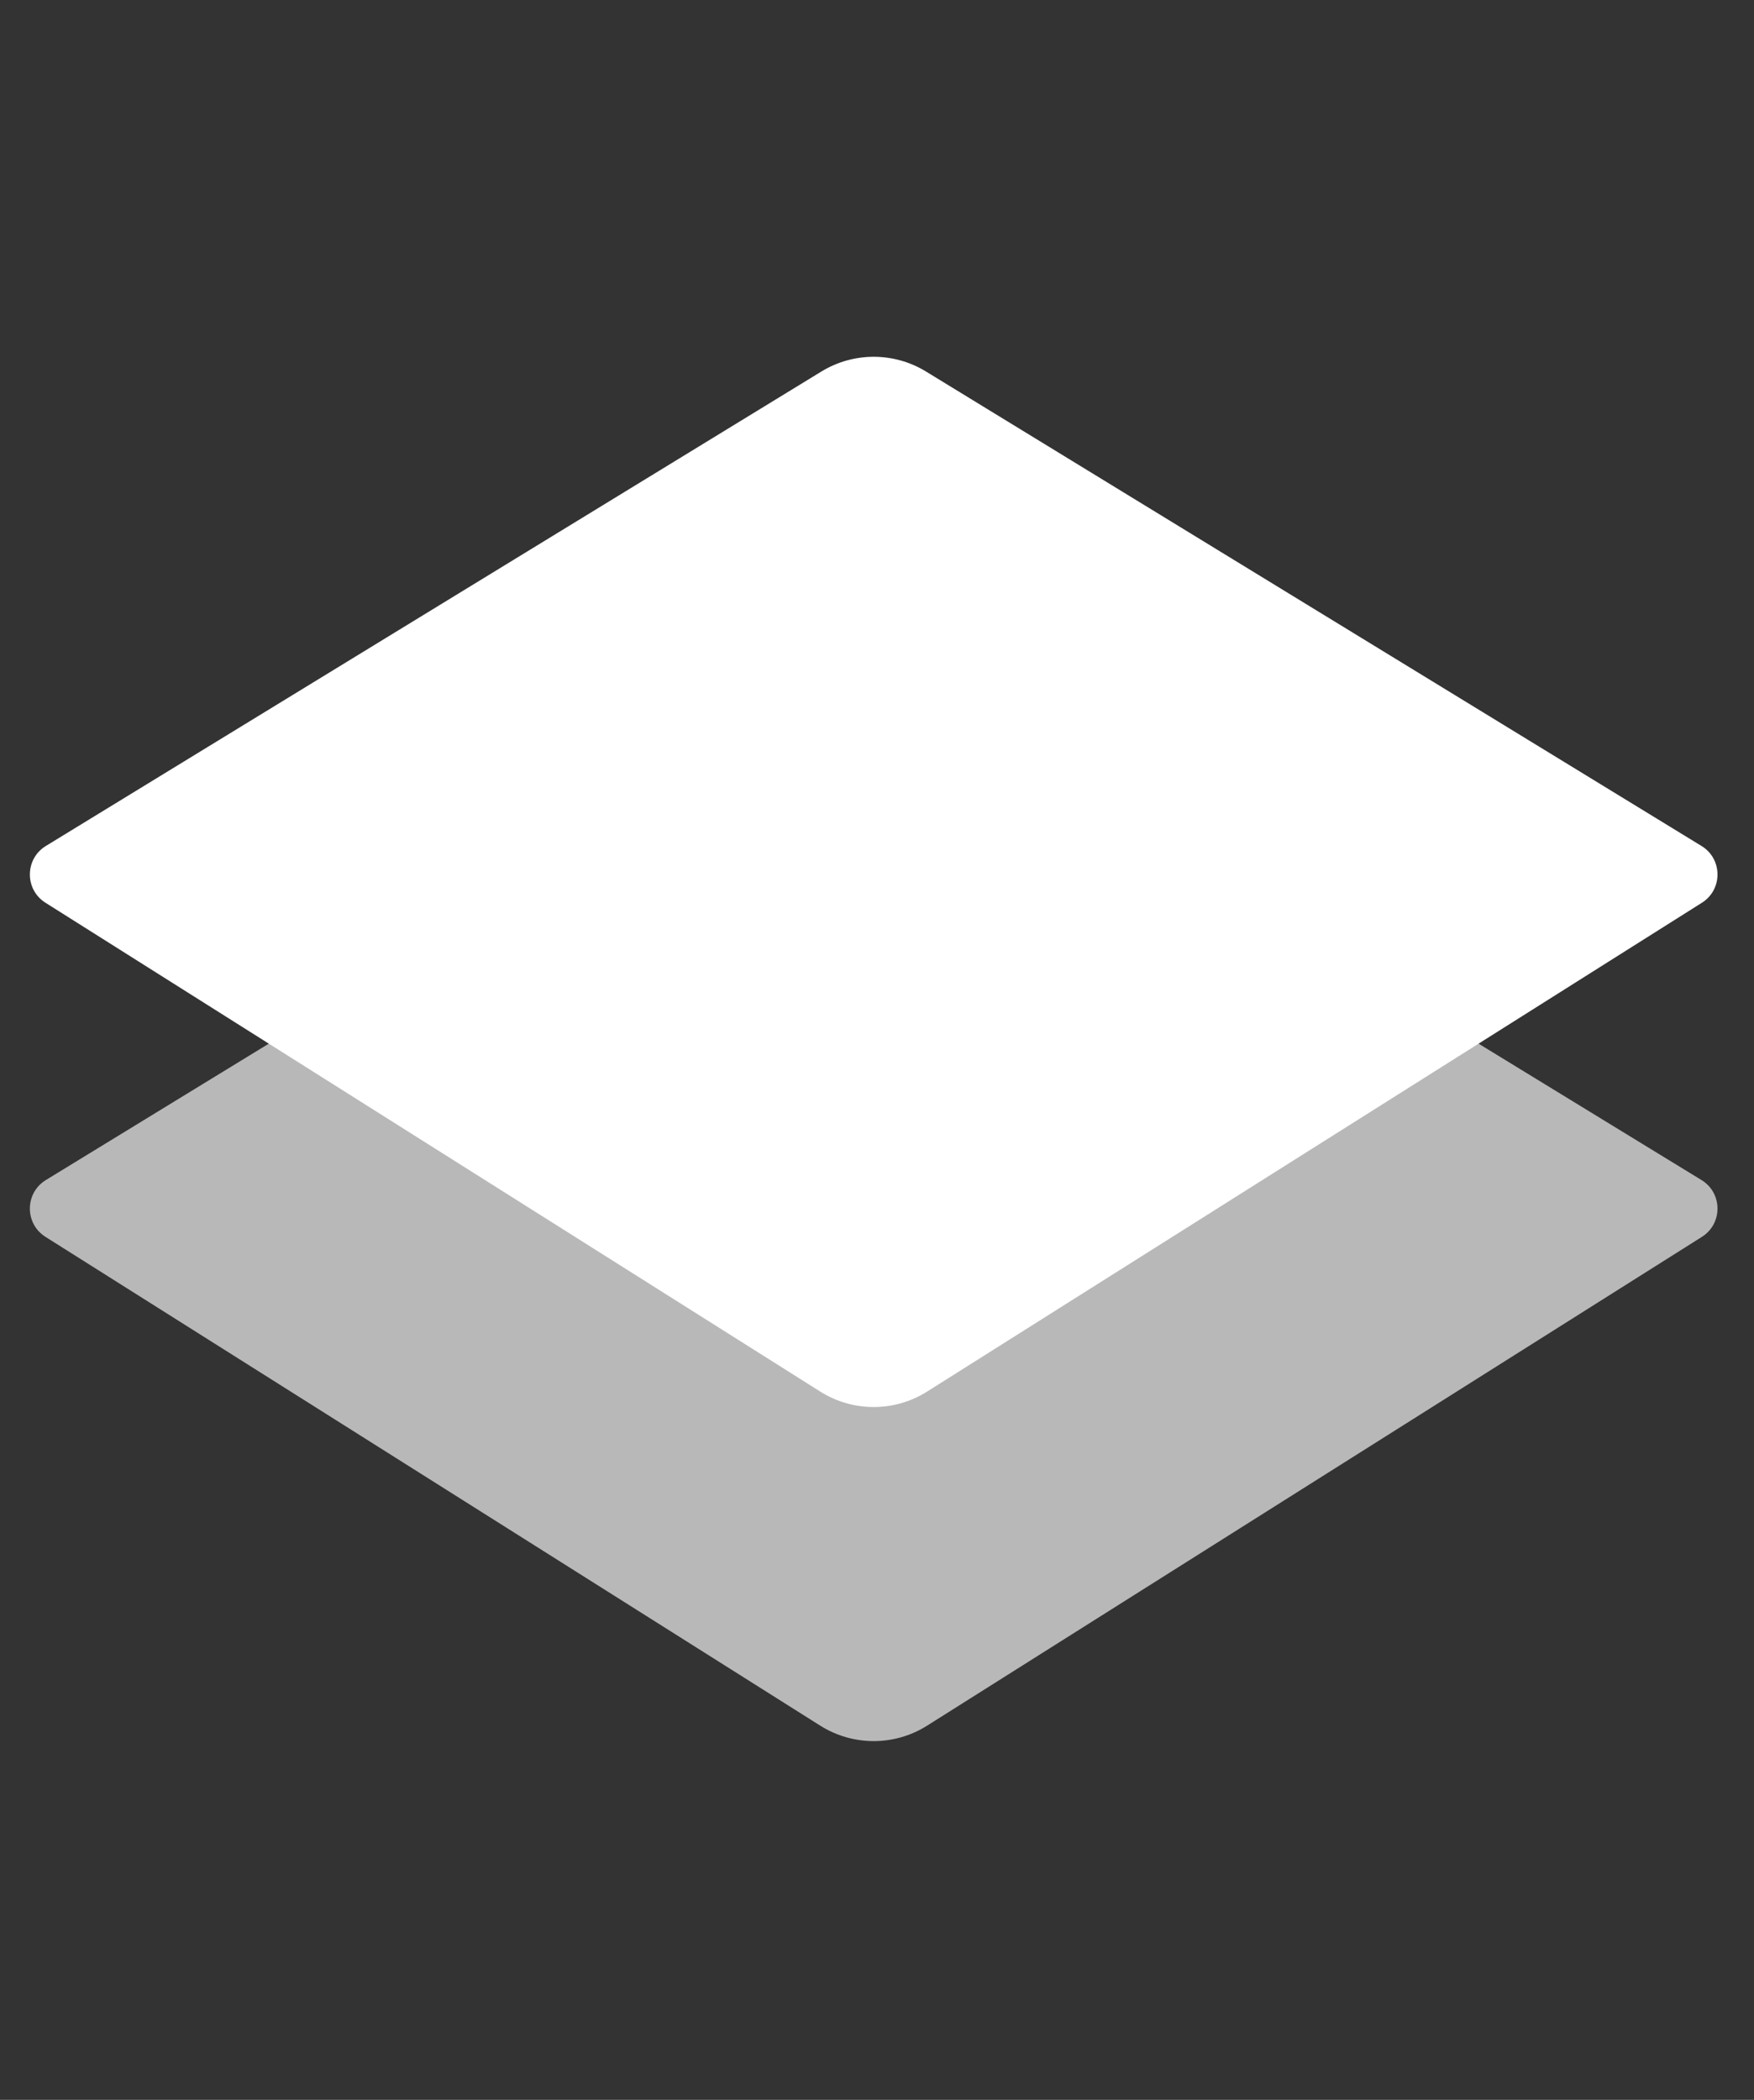
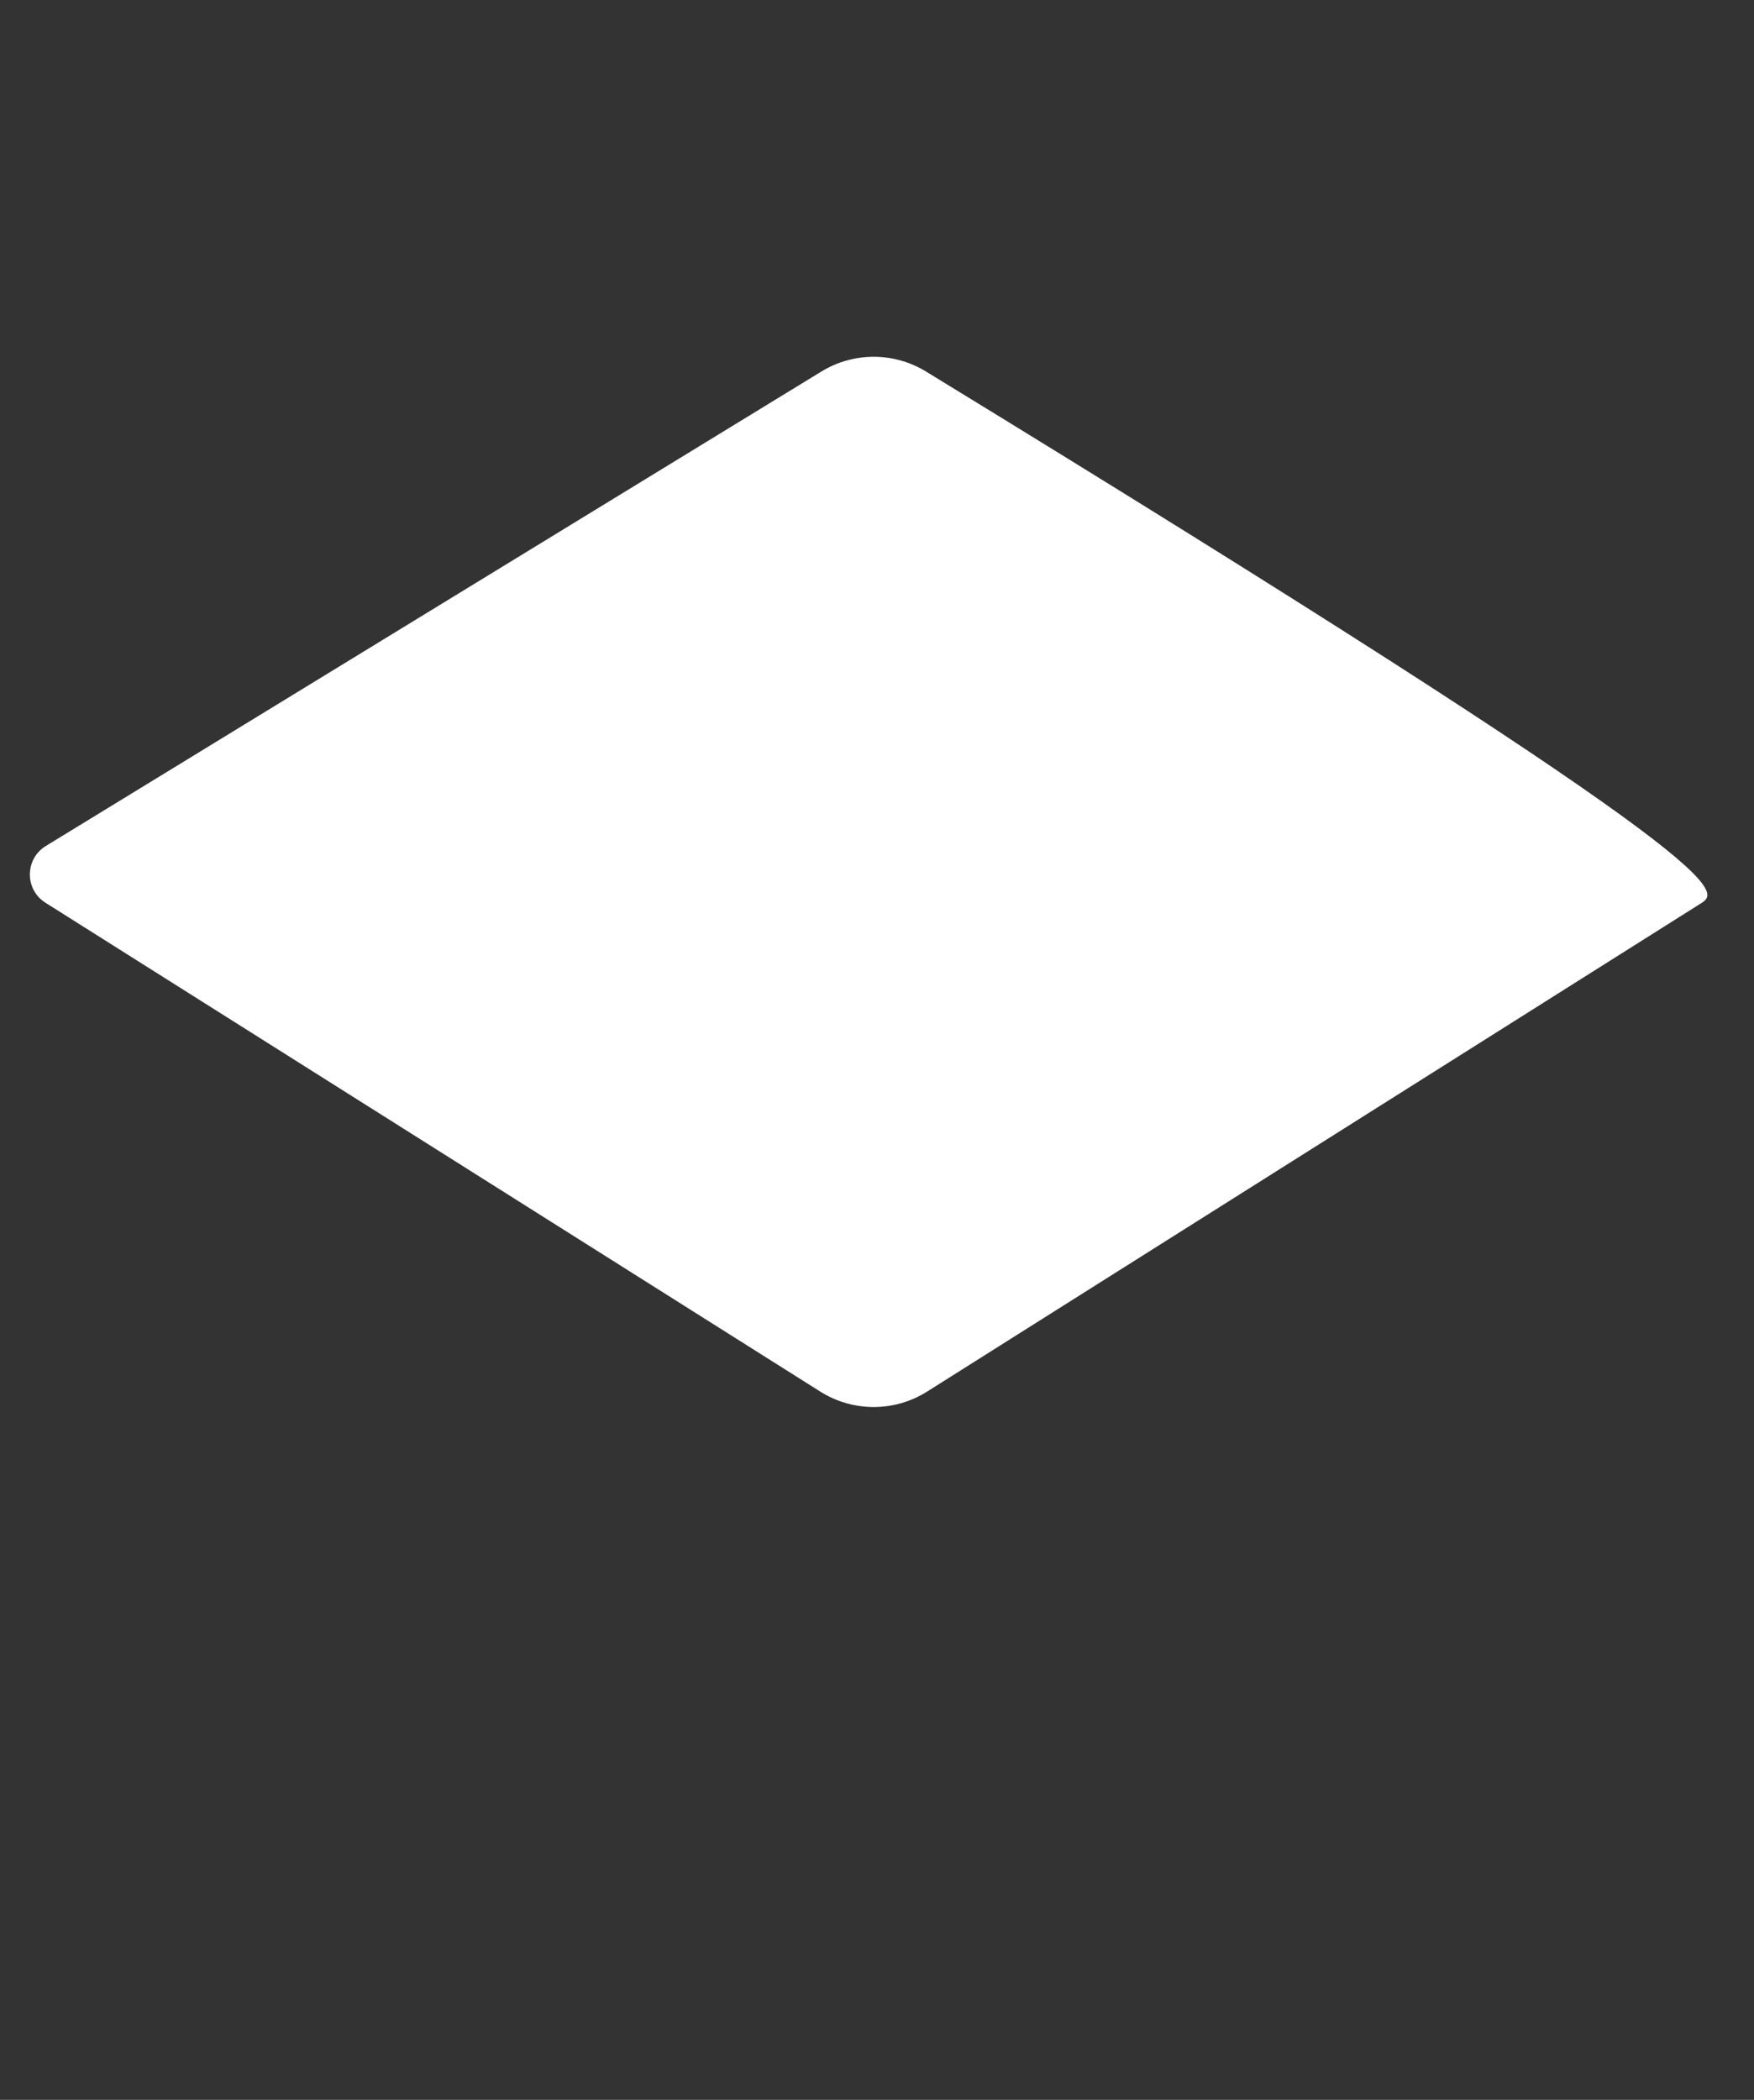
<svg xmlns="http://www.w3.org/2000/svg" width="61" height="73" viewBox="0 0 61 73" fill="none">
  <rect x="0" y="0" width="61" height="73" fill="#333333" stroke="none" />
-   <path d="M28.567 24.529C29.683 23.847 31.087 23.847 32.203 24.529L59.175 41.024C59.91 41.474 59.917 42.538 59.189 42.998L32.243 59.991C31.108 60.707 29.662 60.707 28.526 59.991L1.581 42.998C0.852 42.538 0.86 41.474 1.594 41.024L28.567 24.529Z" fill="white" fill-opacity="0.65" />
-   <path d="M28.567 12.915C29.683 12.233 31.087 12.233 32.203 12.915L59.175 29.41C59.91 29.859 59.917 30.924 59.189 31.383L32.243 48.377C31.108 49.093 29.662 49.093 28.526 48.377L1.581 31.383C0.852 30.924 0.86 29.859 1.594 29.41L28.567 12.915Z" fill="white" />
+   <path d="M28.567 12.915C29.683 12.233 31.087 12.233 32.203 12.915C59.91 29.859 59.917 30.924 59.189 31.383L32.243 48.377C31.108 49.093 29.662 49.093 28.526 48.377L1.581 31.383C0.852 30.924 0.86 29.859 1.594 29.41L28.567 12.915Z" fill="white" />
</svg>